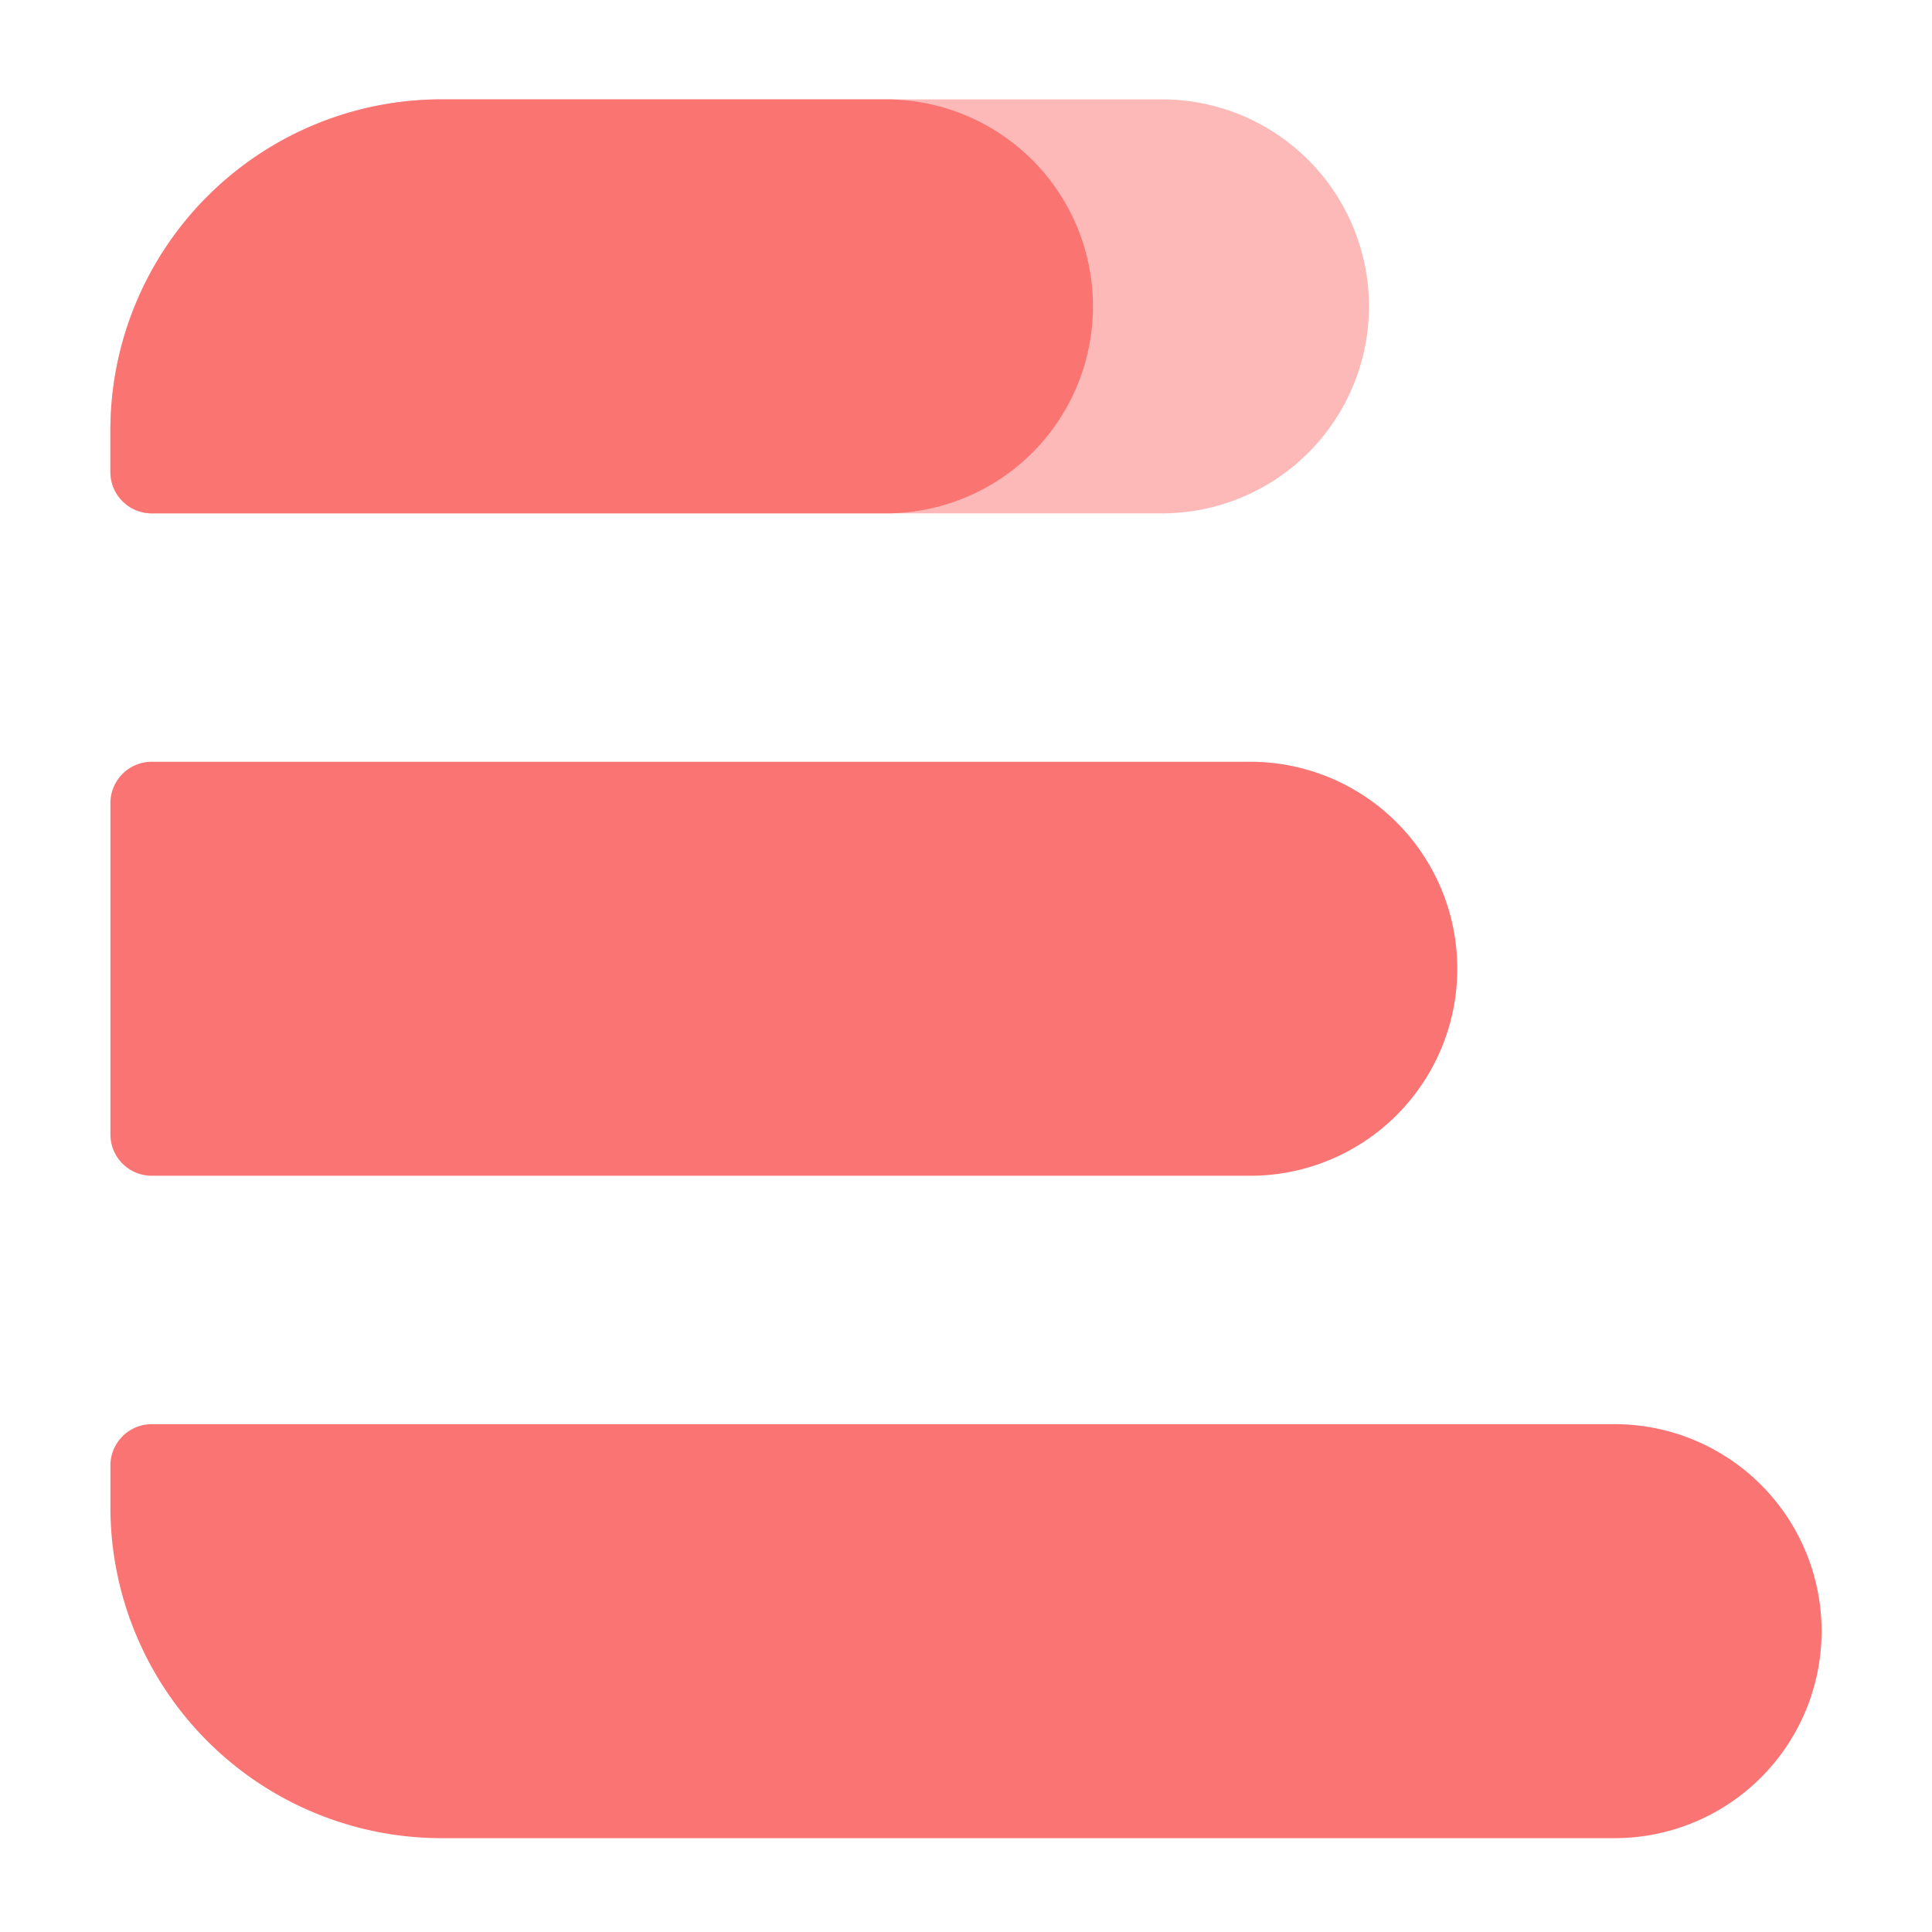
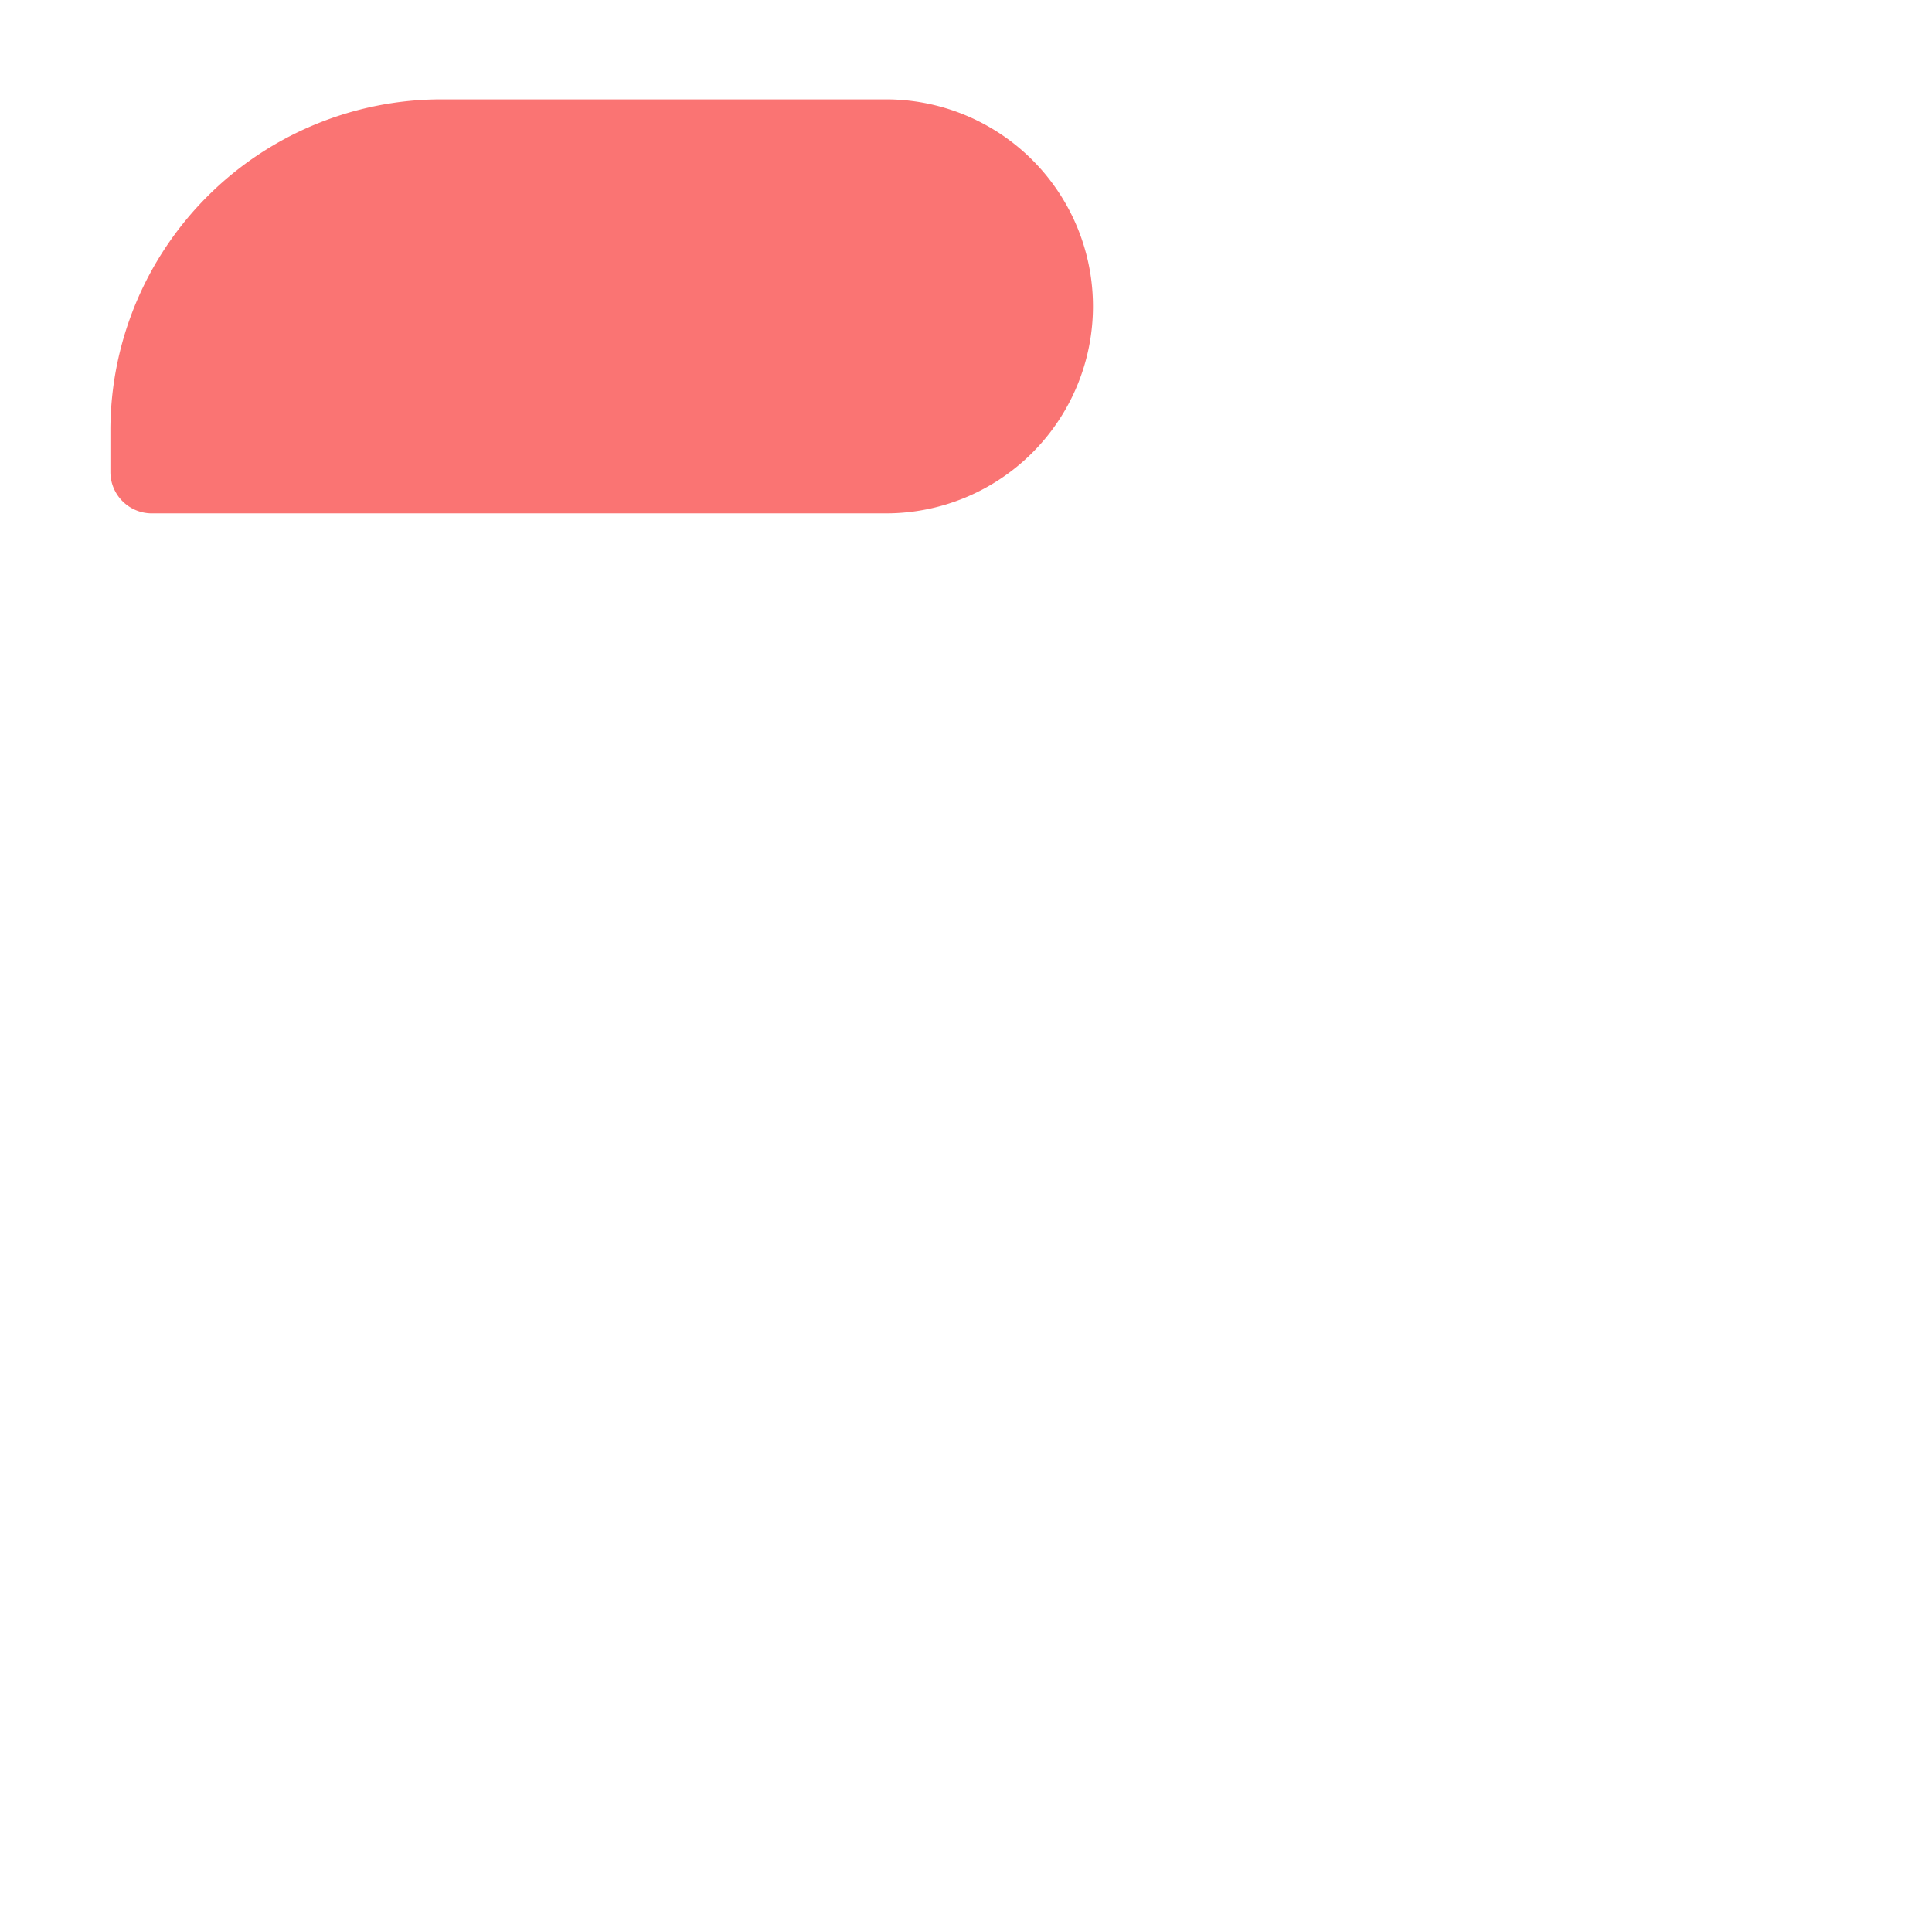
<svg xmlns="http://www.w3.org/2000/svg" width="350" height="350" viewBox="0 0 350 350">
  <g id="グループ_66" data-name="グループ 66" transform="translate(-5588 3910)">
    <rect id="長方形_43" data-name="長方形 43" width="350" height="350" transform="translate(5588 -3910)" fill="none" />
    <g id="グループ_56" data-name="グループ 56" transform="translate(-1 3)">
      <path id="長方形_44" data-name="長方形 44" d="M60,0h80.5A37.5,37.5,0,0,1,178,37.5v0A37.5,37.5,0,0,1,140.5,75H7.5A7.5,7.5,0,0,1,0,67.5V60A60,60,0,0,1,60,0Z" transform="translate(5609 -3895)" fill="#fa7473" />
-       <path id="長方形_50" data-name="長方形 50" d="M60,0H190.5A37.5,37.5,0,0,1,228,37.5v0A37.5,37.5,0,0,1,190.5,75H7.5A7.5,7.5,0,0,1,0,67.5V60A60,60,0,0,1,60,0Z" transform="translate(5609 -3895)" fill="rgba(250,116,115,0.5)" />
-       <path id="長方形_48" data-name="長方形 48" d="M7.5,0h265A37.5,37.5,0,0,1,310,37.5v0A37.5,37.5,0,0,1,272.5,75H60A60,60,0,0,1,0,15V7.5A7.5,7.5,0,0,1,7.5,0Z" transform="translate(5609 -3655)" fill="#fa7473" />
-       <path id="長方形_45" data-name="長方形 45" d="M7.5,0h199A37.5,37.5,0,0,1,244,37.5v0A37.5,37.5,0,0,1,206.5,75H7.5A7.5,7.5,0,0,1,0,67.5V7.5A7.5,7.5,0,0,1,7.5,0Z" transform="translate(5609 -3775)" fill="#fa7473" />
    </g>
  </g>
</svg>